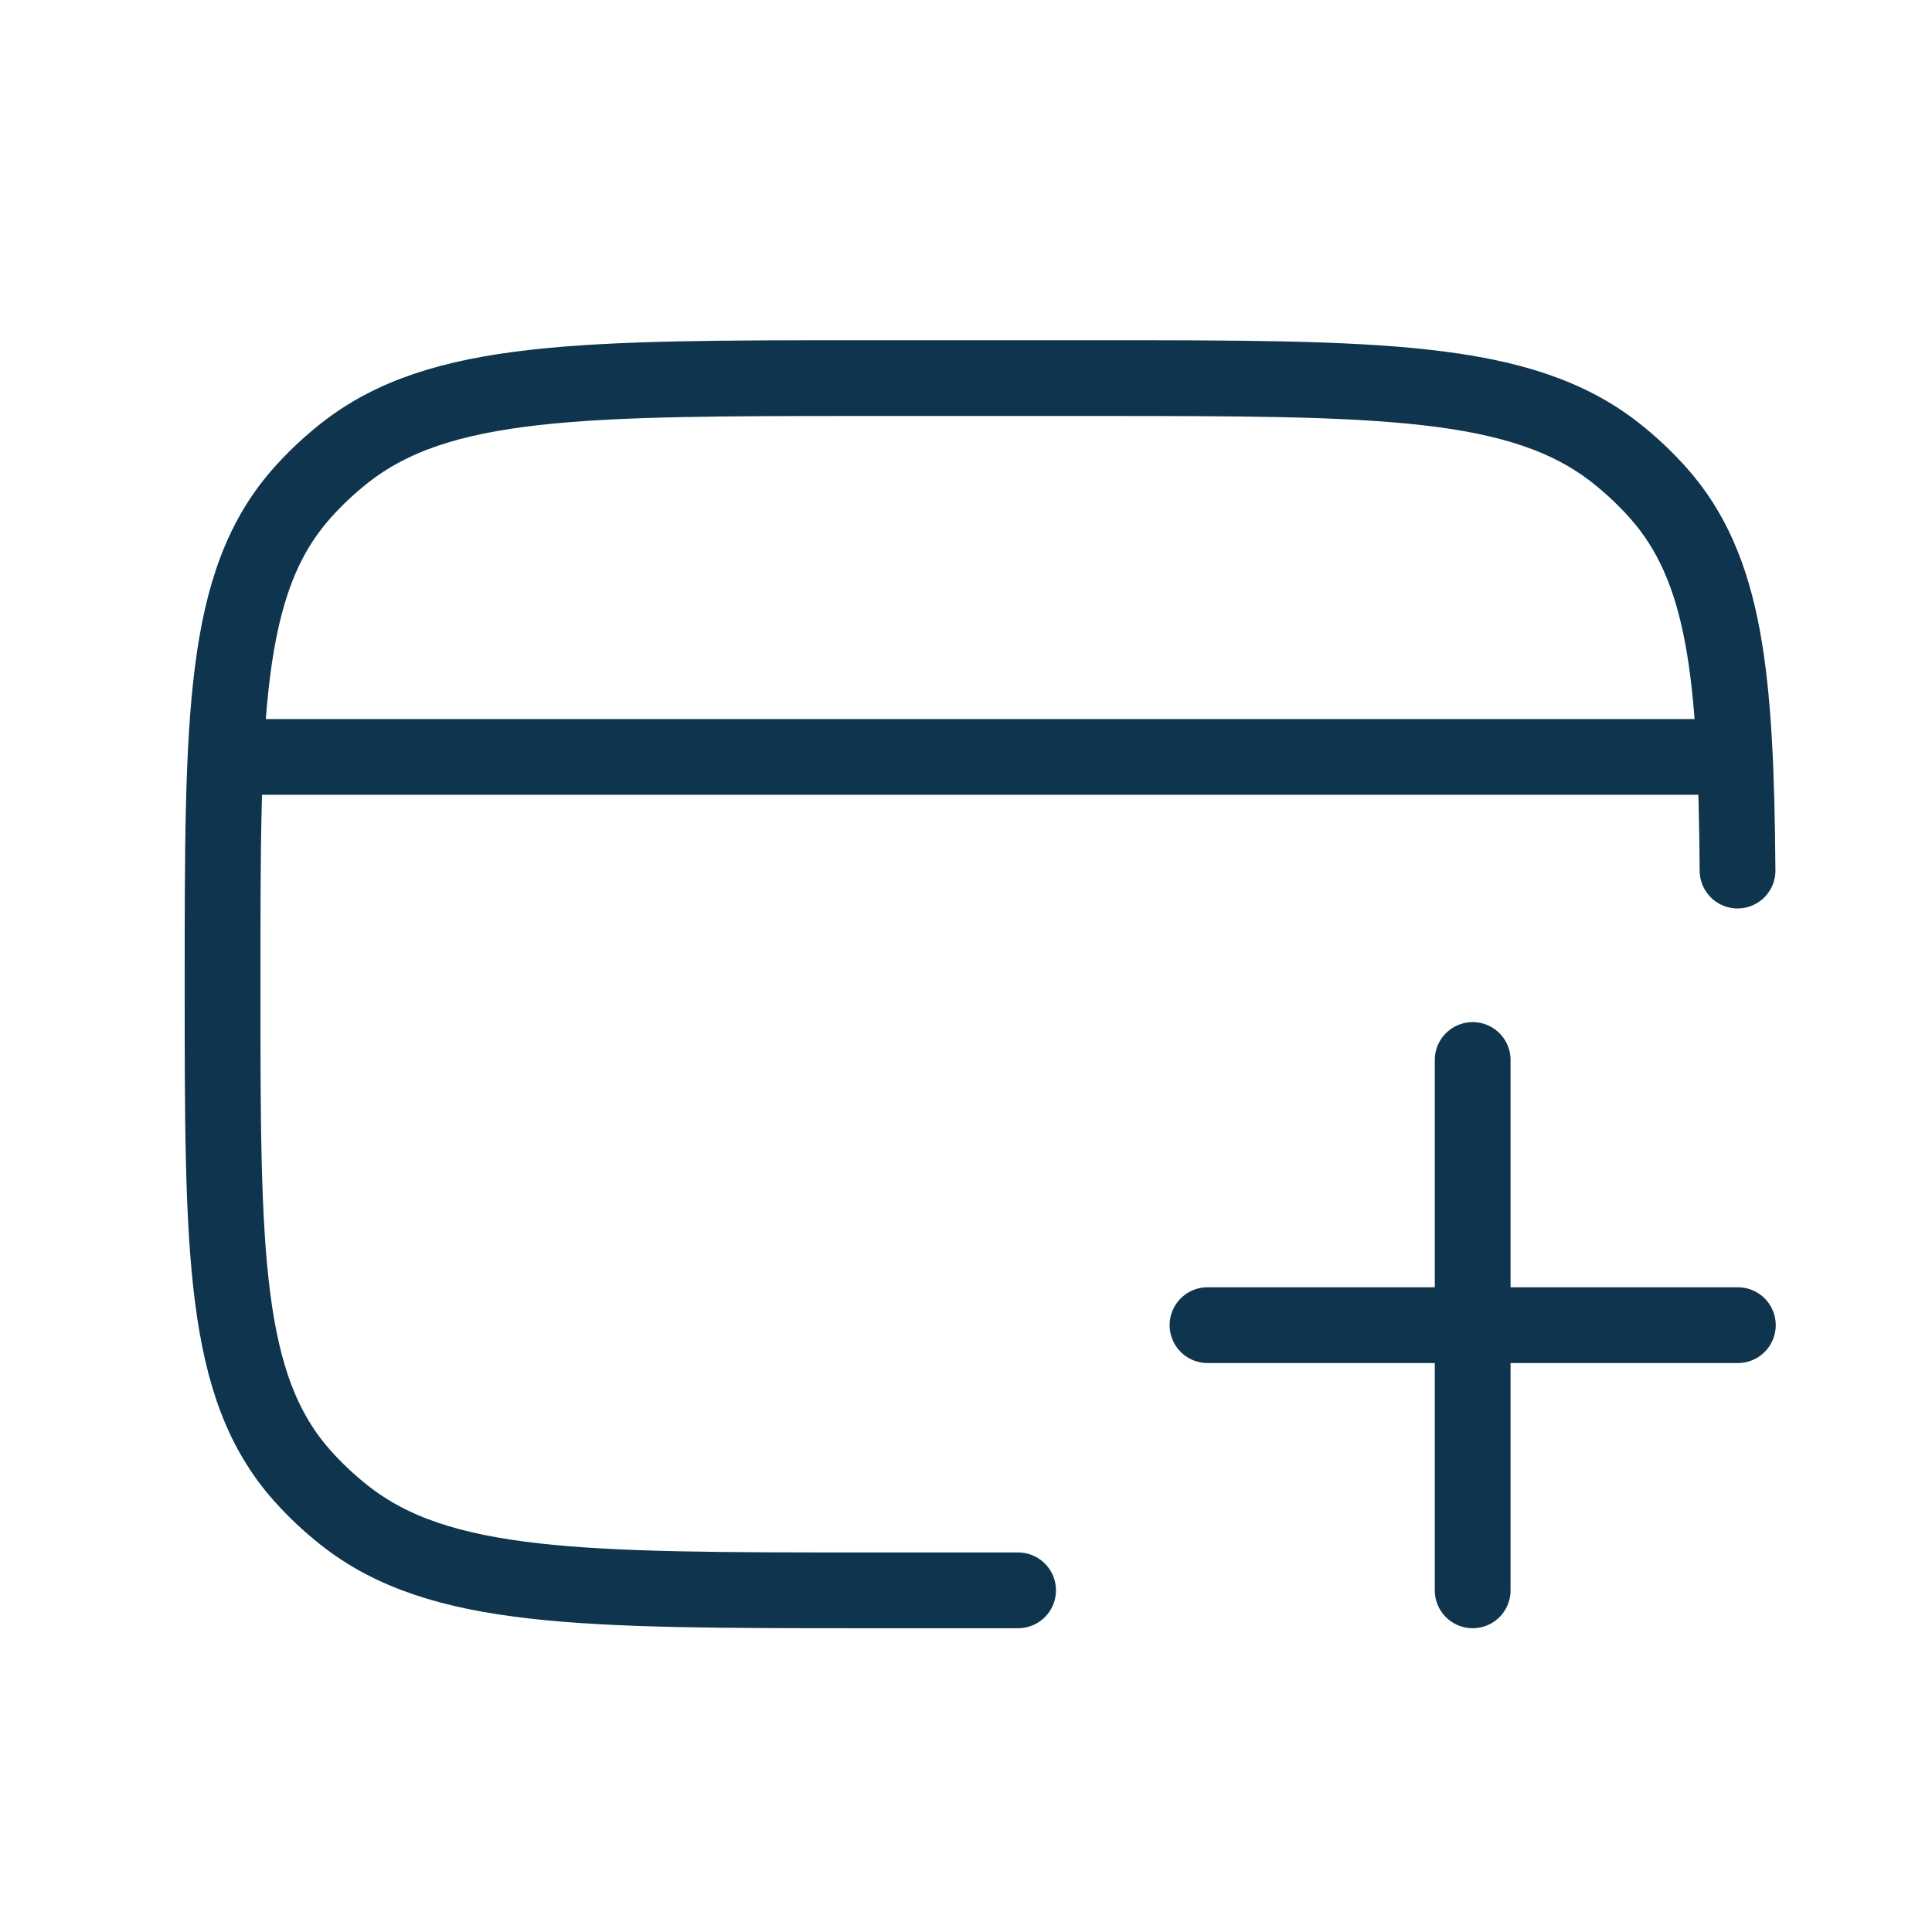
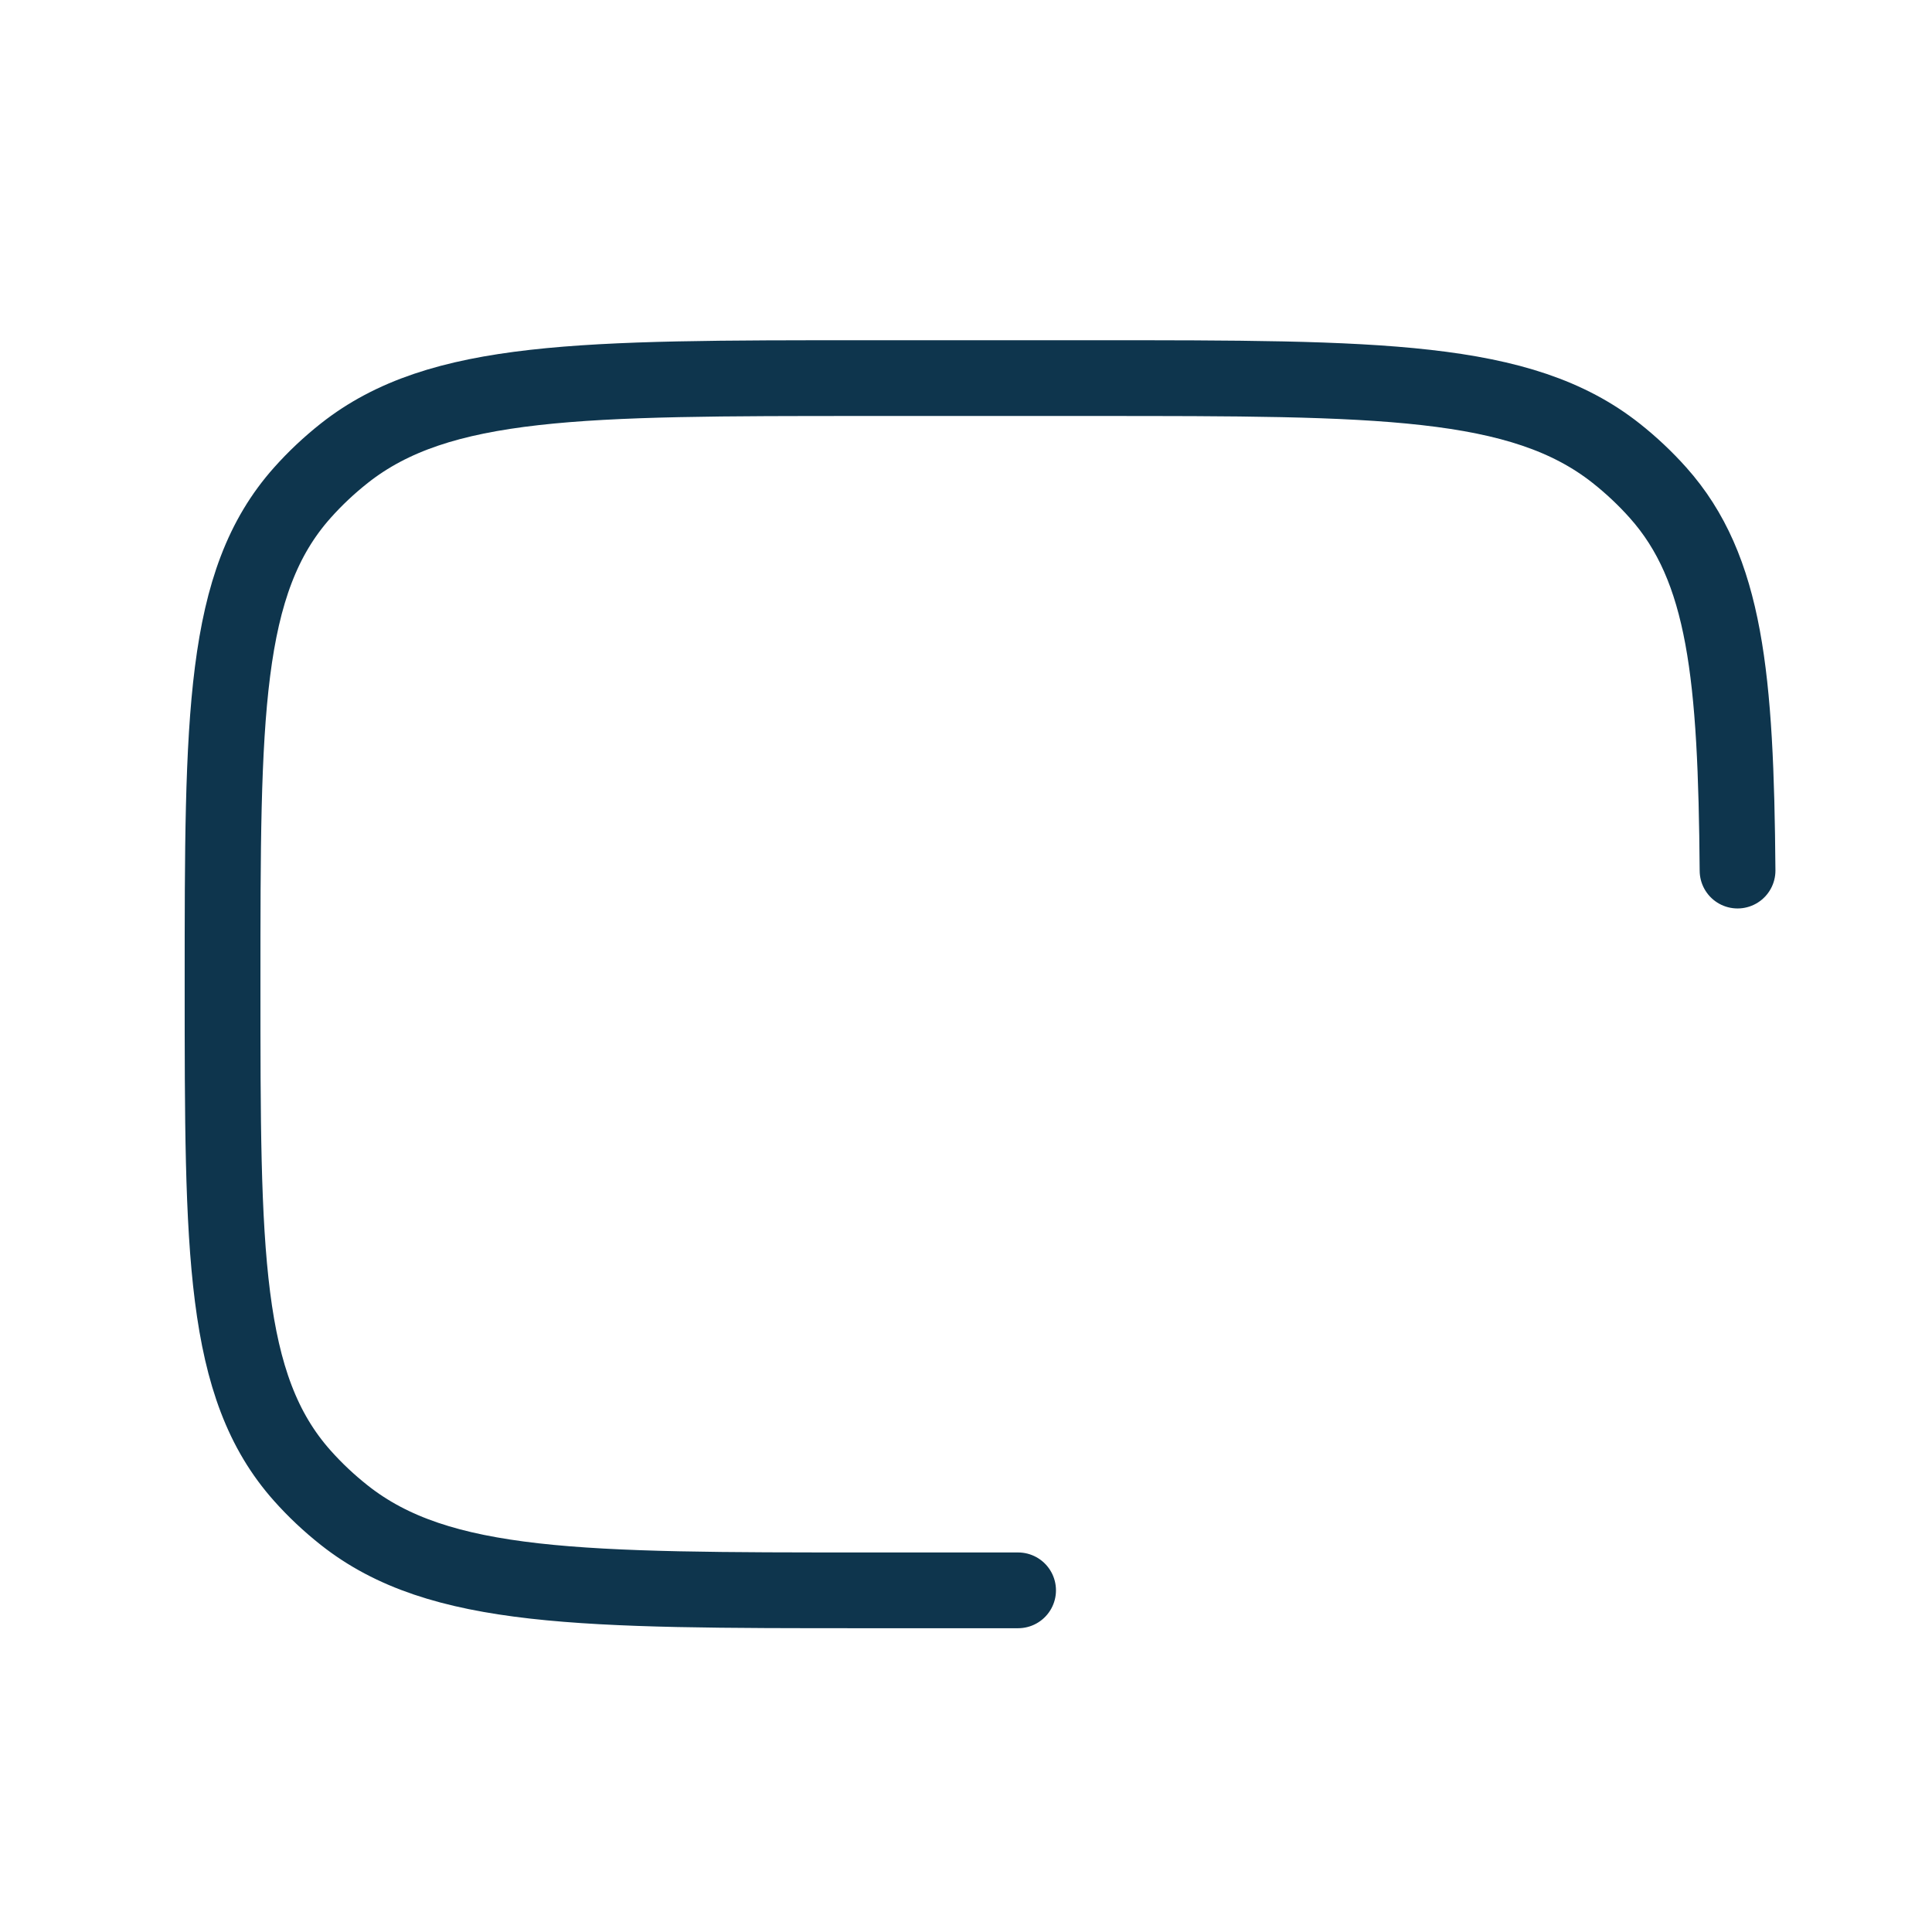
<svg xmlns="http://www.w3.org/2000/svg" width="51" height="51" viewBox="0 0 51 51" fill="none">
-   <path d="M5.875 19.981H45.875" stroke="#0E354D" stroke-width="2" stroke-linejoin="round" />
  <path d="M26.875 41.981H22.875C15.358 41.981 11.599 41.981 9.09 39.999C8.689 39.682 8.317 39.333 7.981 38.955C5.875 36.593 5.875 33.056 5.875 25.981C5.875 18.906 5.875 15.368 7.981 13.007C8.317 12.629 8.689 12.28 9.09 11.963C11.599 9.981 15.358 9.981 22.875 9.981H28.875C36.392 9.981 40.151 9.981 42.66 11.963C43.061 12.28 43.432 12.629 43.769 13.007C45.554 15.008 45.826 17.854 45.867 22.981" stroke="#0E354D" stroke-width="2" stroke-linecap="round" stroke-linejoin="round" />
-   <path d="M38.875 41.981V27.981M31.875 34.981H45.875" stroke="#0E354D" stroke-width="2" stroke-linecap="round" />
</svg>